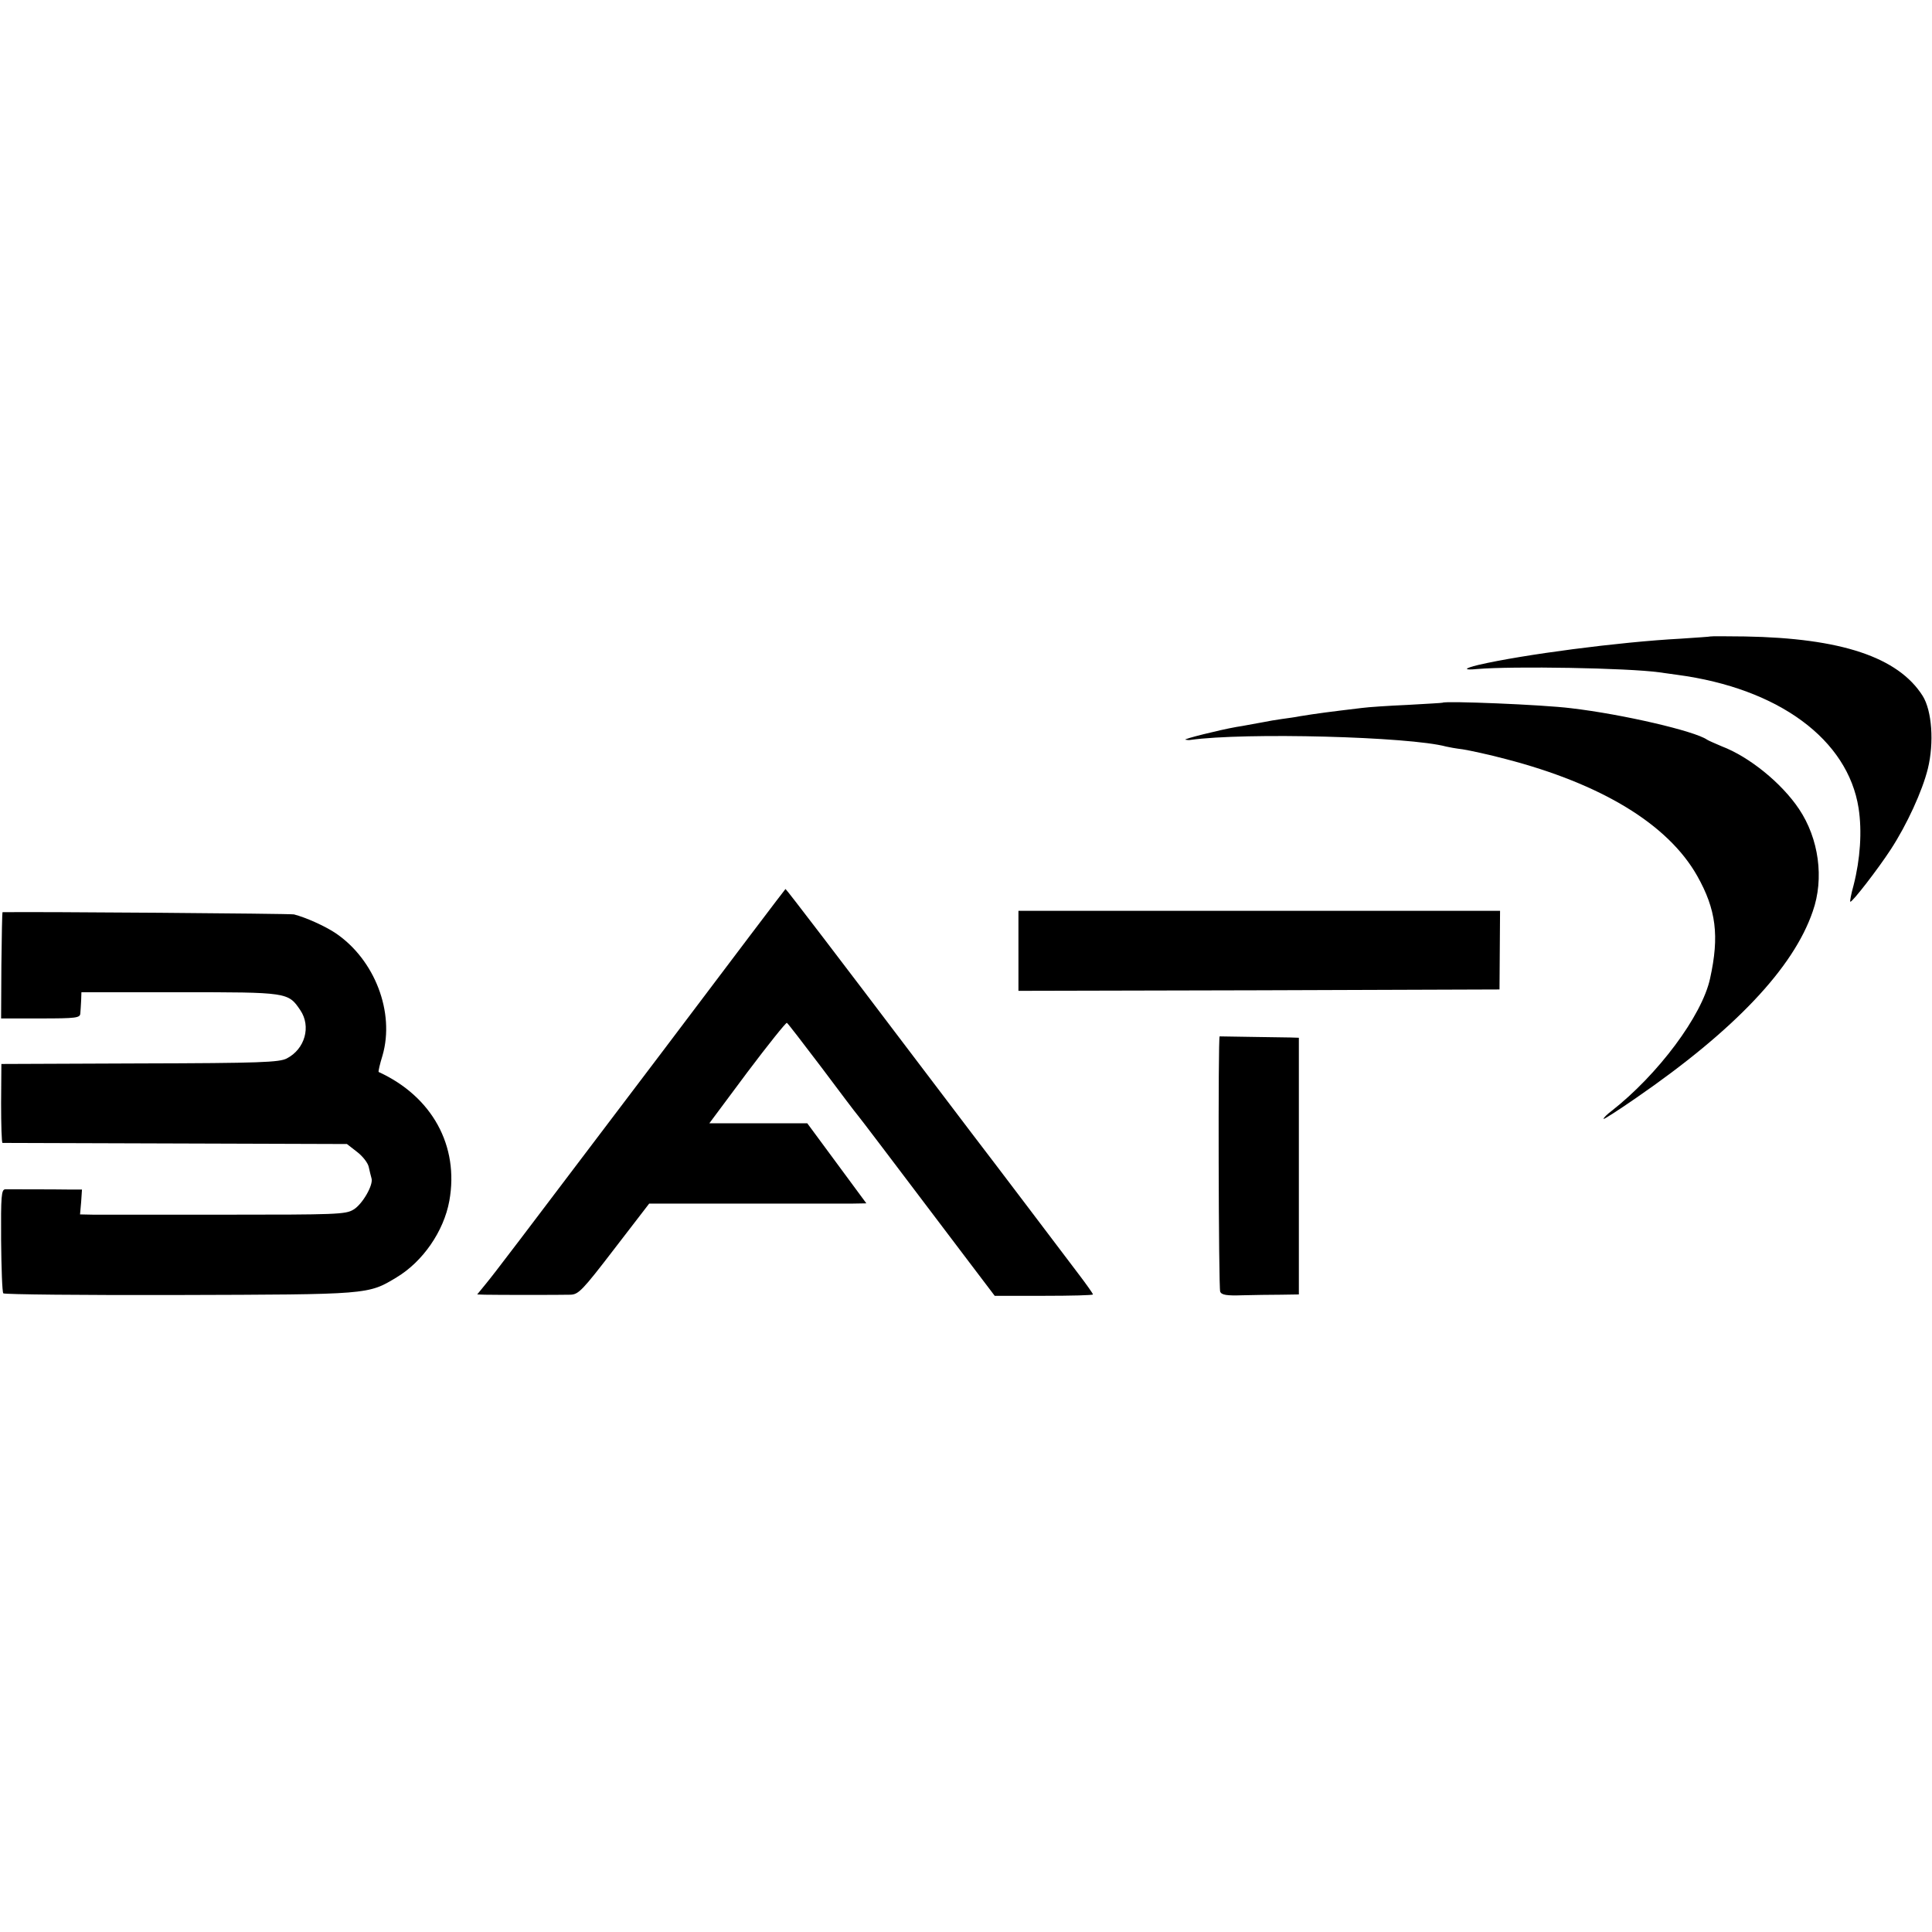
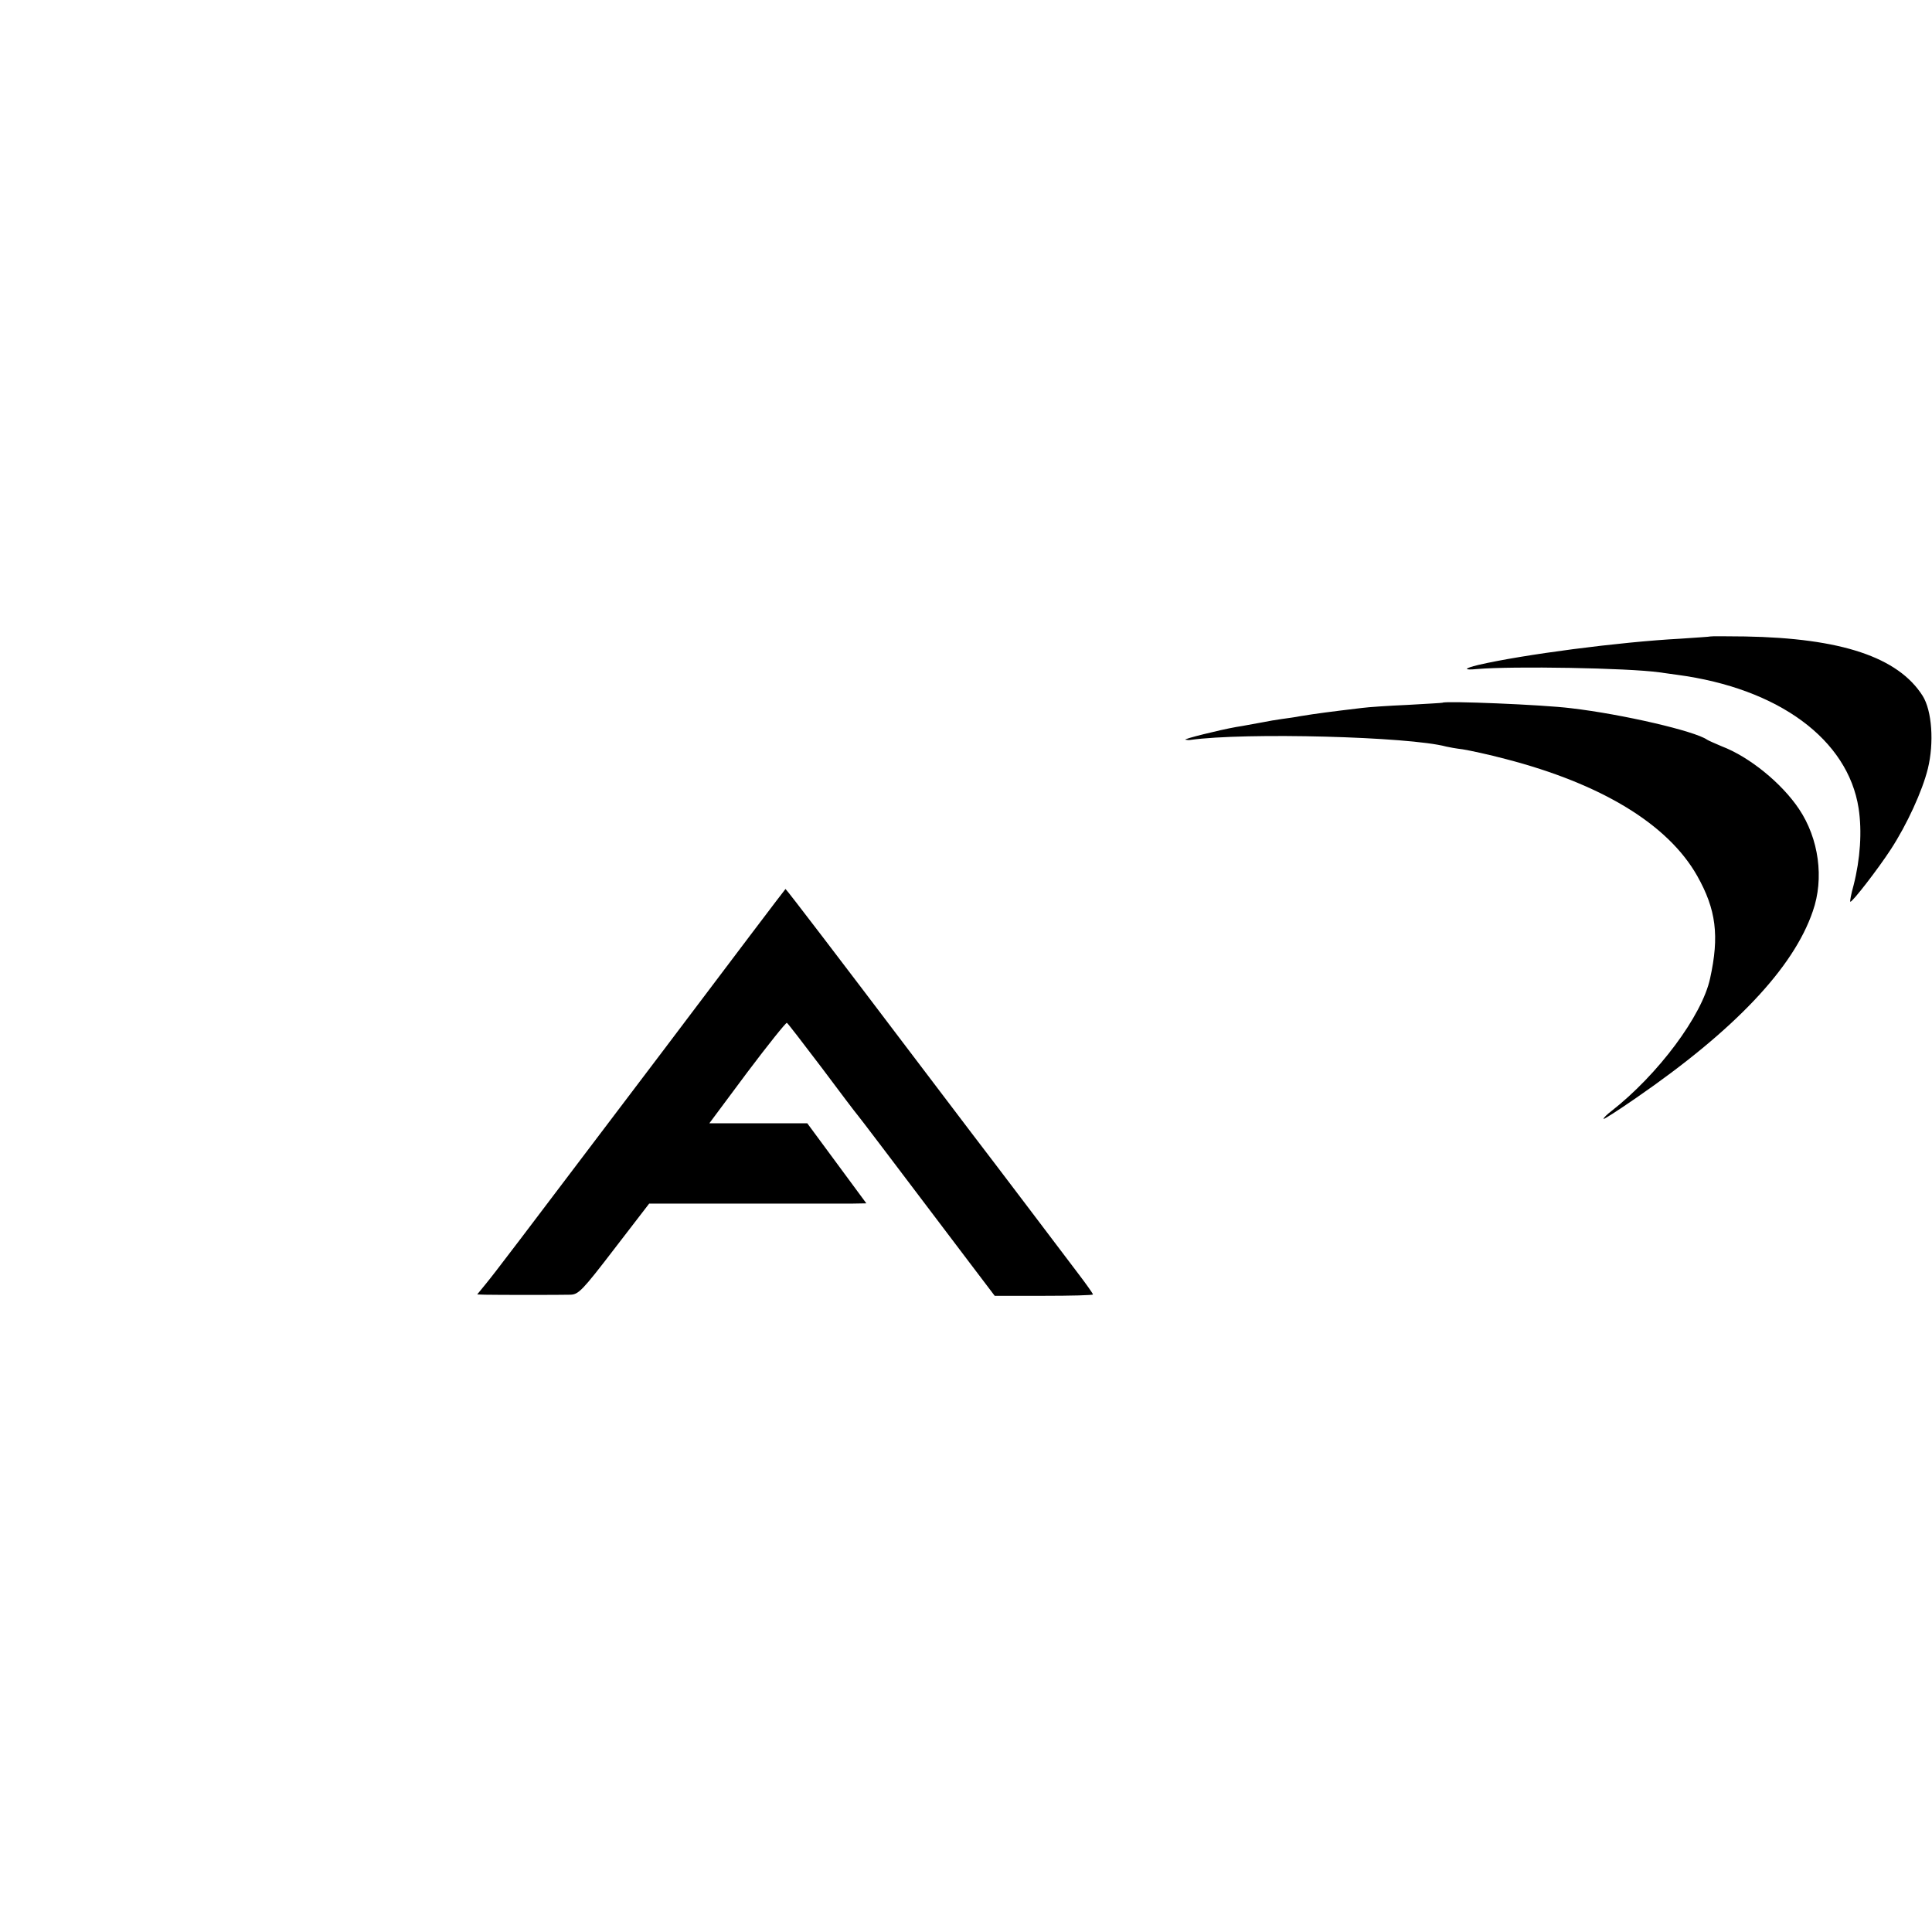
<svg xmlns="http://www.w3.org/2000/svg" version="1.0" width="700pt" height="700pt" viewBox="0 0 700 700" preserveAspectRatio="xMidYMid meet">
  <g transform="translate(0,700) scale(0.1,-0.1)" fill="#000000" stroke="none">
    <path d="M6197 4694 c-1 -1 -49 -4 -107 -8 -225 -12 -573 -58 -733 -95 -54 -13 -56 -20 -5 -15 130 11 545 4 660 -12 21 -3 50 -7 65 -9 367 -49 618 -234 657 -483 13 -84 6 -185 -18 -279 -9 -32 -14 -59 -12 -60 5 -5 101 119 147 190 58 89 114 211 134 292 23 94 15 210 -19 264 -89 140 -295 209 -644 215 -67 1 -124 1 -125 0z" />
    <path d="M5227 4454 c-1 -1 -58 -4 -127 -8 -69 -3 -143 -8 -165 -11 -117 -14 -164 -20 -225 -30 -14 -3 -43 -7 -65 -10 -22 -3 -51 -8 -65 -11 -52 -9 -68 -13 -101 -18 -62 -11 -194 -44 -184 -46 6 -1 13 -2 17 -1 200 28 795 12 928 -24 8 -2 35 -7 60 -10 25 -4 95 -19 155 -35 347 -90 588 -236 694 -423 69 -122 81 -218 47 -372 -29 -135 -189 -349 -358 -481 -16 -12 -28 -24 -28 -28 0 -3 53 31 118 76 357 246 570 471 640 676 42 119 22 264 -50 371 -63 94 -180 189 -280 227 -23 10 -47 20 -53 24 -44 31 -305 92 -493 114 -104 13 -455 27 -465 20z" />
    <path d="M2410 3203 c-567 -749 -614 -811 -650 -855 l-31 -38 28 -1 c44 -1 274 -1 310 0 29 1 43 15 158 165 l127 165 336 0 c186 0 363 0 394 0 l57 1 -107 145 -107 145 -178 0 -177 0 137 184 c76 101 141 182 144 180 3 -1 59 -74 125 -161 65 -87 124 -165 131 -173 11 -13 98 -128 406 -535 l91 -120 178 0 c98 0 178 2 178 5 0 3 -24 37 -53 75 -81 107 -301 398 -387 510 -42 55 -141 186 -220 290 -246 325 -452 595 -454 594 -1 0 -197 -259 -436 -576z" />
-     <path d="M9 3695 c-1 0 -3 -87 -4 -192 l-1 -193 143 0 c129 0 143 2 144 18 1 9 2 31 3 47 l1 30 355 0 c393 0 394 0 438 -65 40 -59 17 -141 -49 -175 -27 -14 -96 -17 -532 -18 l-502 -2 -1 -142 c0 -79 2 -143 5 -144 3 0 285 -1 627 -2 l621 -2 36 -28 c20 -15 40 -40 43 -55 3 -15 8 -33 10 -41 8 -24 -34 -96 -66 -114 -28 -17 -64 -18 -463 -18 -237 0 -453 0 -479 0 l-48 1 4 45 3 45 -36 0 c-62 1 -225 1 -242 1 -14 -1 -16 -23 -15 -185 1 -101 4 -188 8 -192 4 -4 290 -7 635 -6 691 2 686 1 790 64 95 57 171 167 191 277 36 199 -62 378 -256 467 -2 1 4 28 14 60 45 156 -28 347 -170 443 -39 26 -108 57 -151 68 -14 3 -935 10 -1056 8z" />
-     <path d="M3690 3555 l0 -145 872 2 871 3 1 143 1 142 -872 0 -873 0 0 -145z" />
-     <path d="M4419 3245 c-6 0 -4 -913 2 -925 5 -12 24 -15 81 -13 40 1 103 2 139 2 l65 1 0 465 0 465 -30 1 c-23 0 -247 4 -257 4z" />
  </g>
</svg>